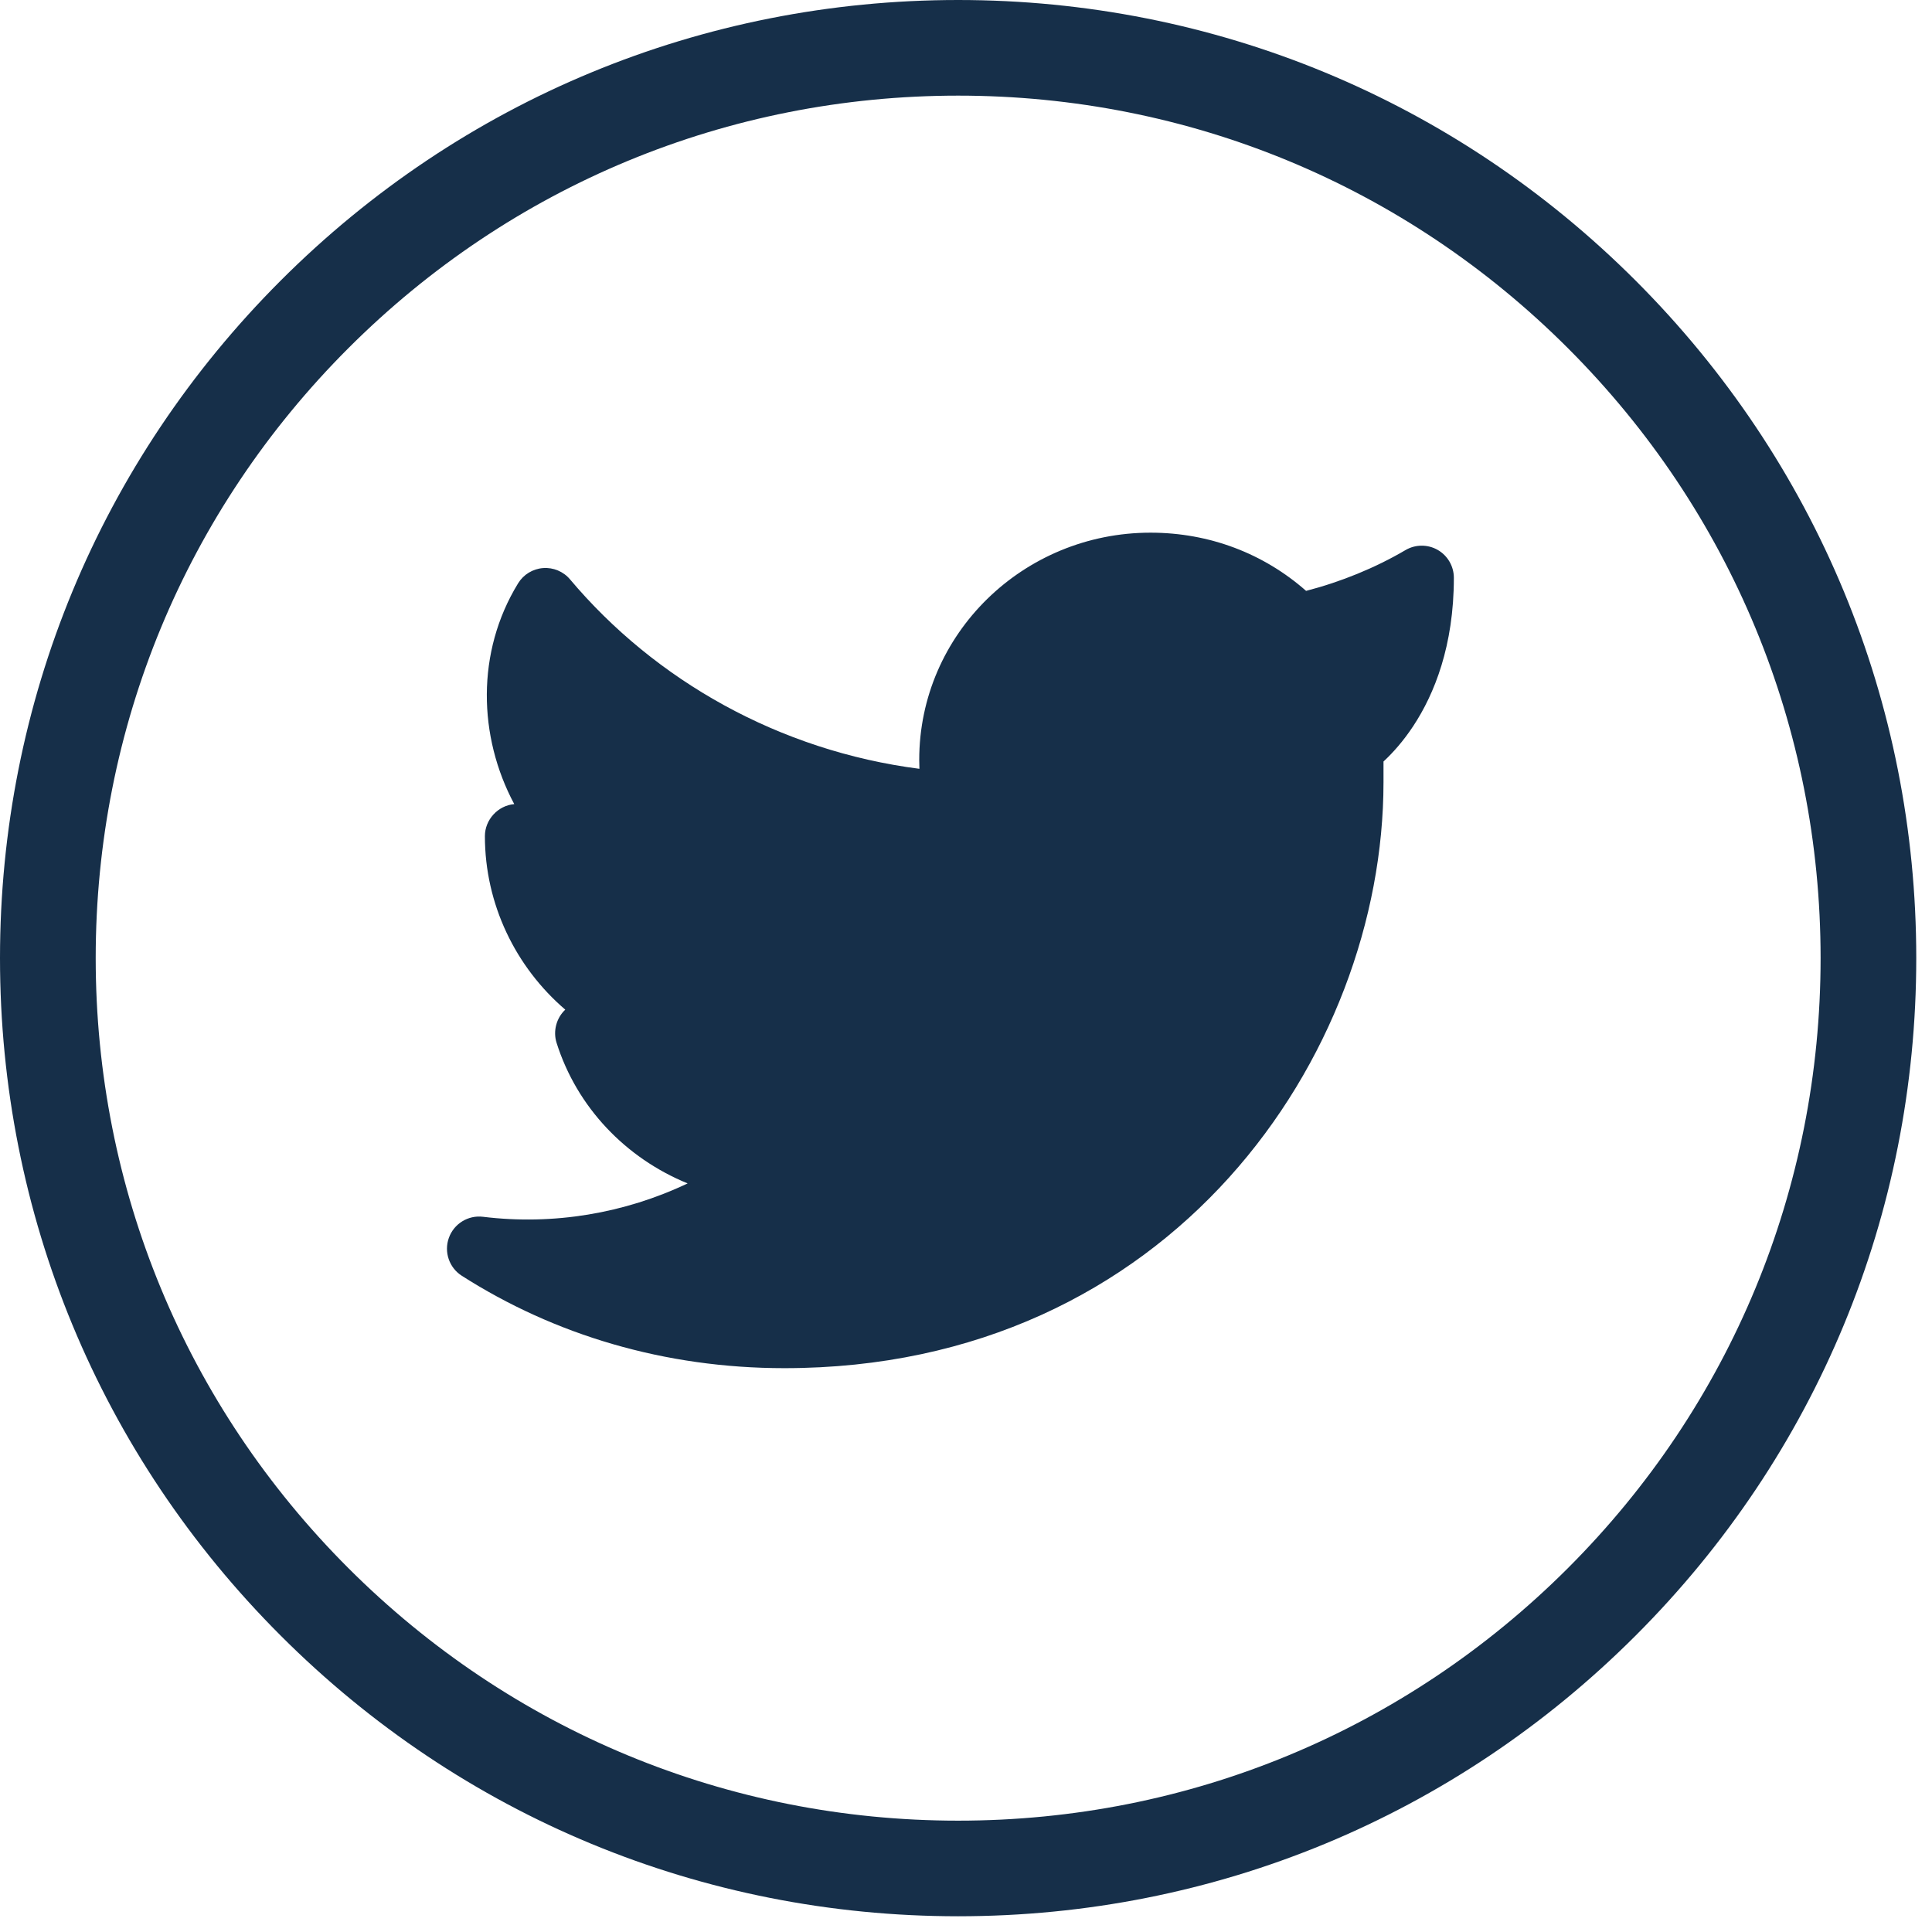
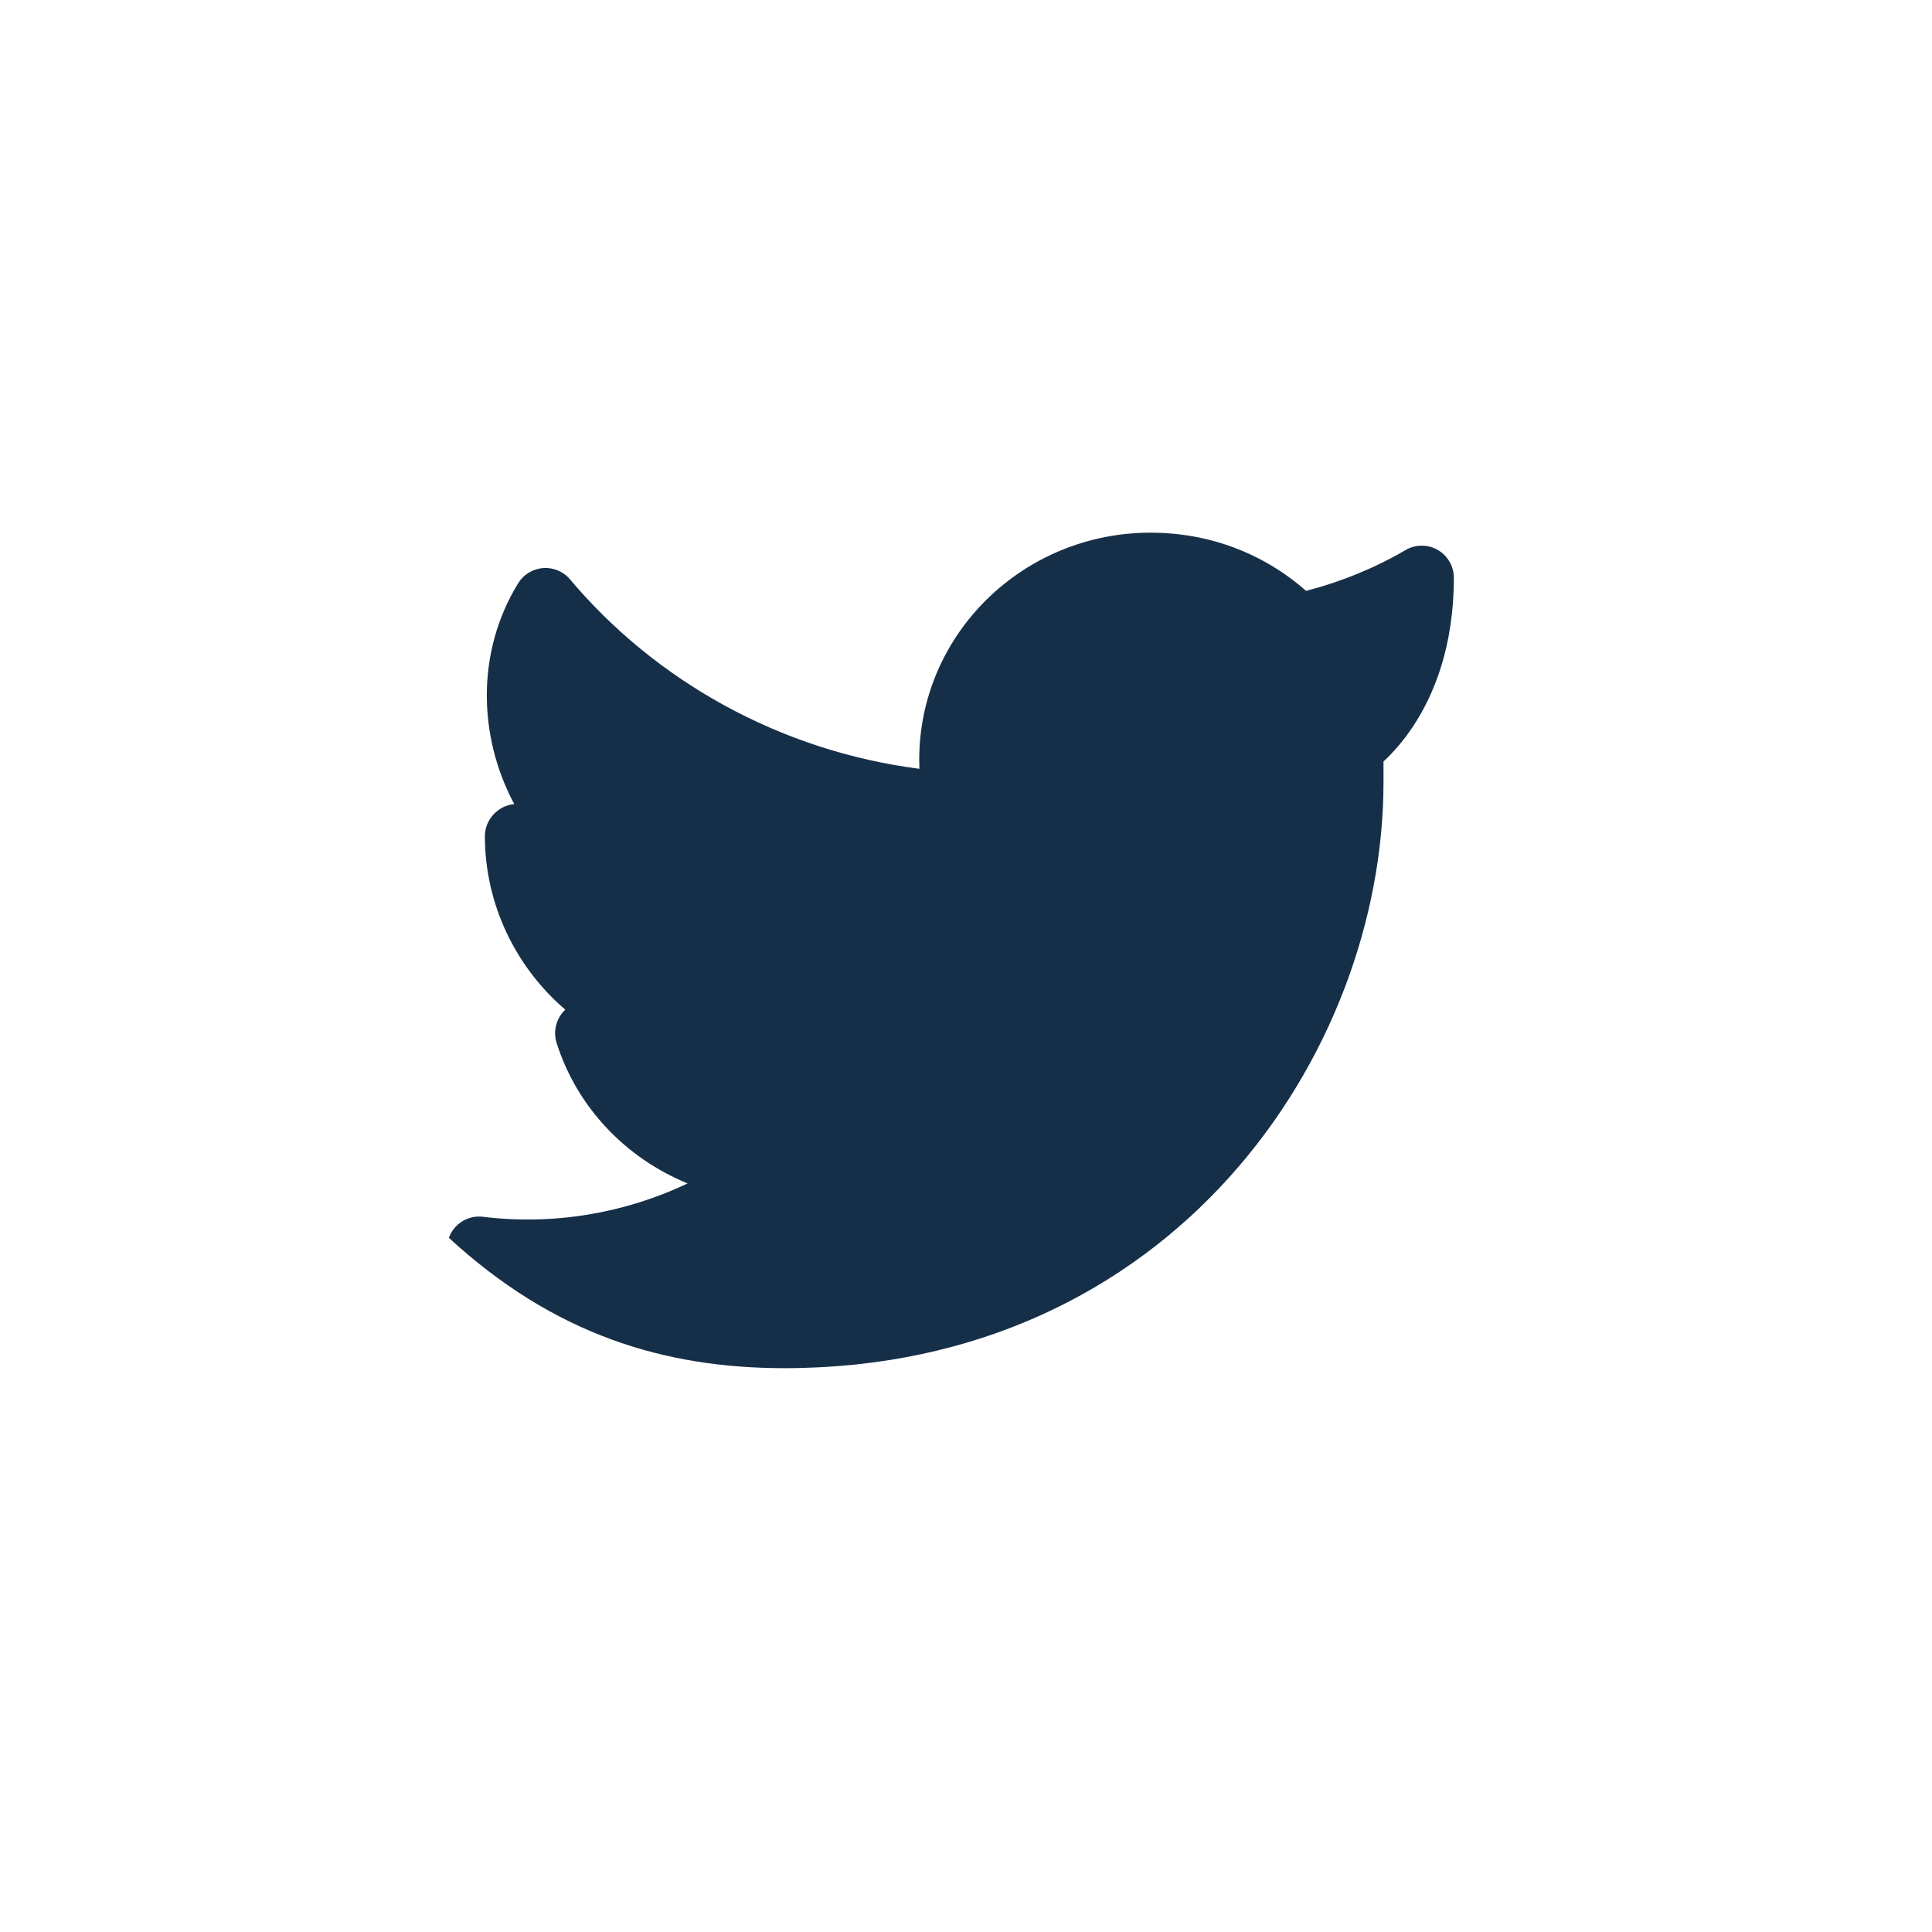
<svg xmlns="http://www.w3.org/2000/svg" width="62" height="62" viewBox="0 0 62 62" fill="none">
-   <path d="M36.921 17.094C32.842 17.094 29.499 20.339 29.499 24.387C29.499 24.482 29.501 24.577 29.505 24.672C25.013 24.095 21.026 21.837 18.294 18.594C18.081 18.34 17.758 18.205 17.428 18.23C17.097 18.255 16.799 18.437 16.626 18.72C15.275 20.925 15.343 23.637 16.503 25.805C15.98 25.85 15.561 26.304 15.561 26.832C15.561 29.017 16.545 31.033 18.14 32.401C17.856 32.667 17.742 33.089 17.861 33.465C18.513 35.53 20.076 37.164 22.067 37.977C20.04 38.94 17.761 39.325 15.5 39.048C15.022 38.99 14.568 39.27 14.405 39.723C14.242 40.176 14.414 40.682 14.82 40.941C17.787 42.837 21.328 43.906 25.174 43.906C37.586 43.906 44.398 33.862 44.398 25.103V24.437L44.425 24.412C44.688 24.165 45.025 23.799 45.357 23.294C46.028 22.275 46.656 20.727 46.656 18.543C46.656 18.173 46.458 17.831 46.137 17.647C45.816 17.464 45.421 17.466 45.102 17.654C44.134 18.223 43.033 18.672 41.914 18.962C40.557 17.767 38.819 17.094 36.921 17.094Z" fill="#162F49" />
-   <path d="M30.748 3.069C23.355 3.069 16.404 5.948 11.177 11.176C5.949 16.404 3.071 23.355 3.071 30.747C3.071 38.14 5.949 45.092 11.177 50.32C16.404 55.545 23.355 58.427 30.748 58.427C38.141 58.427 45.092 55.545 50.319 50.32C55.547 45.092 58.425 38.14 58.425 30.747C58.425 23.355 55.547 16.404 50.319 11.176C45.092 5.948 38.141 3.069 30.748 3.069ZM30.748 61.495C22.535 61.495 14.813 58.296 9.007 52.488C3.199 46.681 0 38.96 0 30.747C0 22.536 3.199 14.815 9.007 9.005C14.813 3.199 22.535 0 30.748 0C38.961 0 46.682 3.199 52.489 9.005C58.297 14.815 61.495 22.536 61.495 30.747C61.495 38.96 58.297 46.681 52.489 52.488C46.682 58.296 38.961 61.495 30.748 61.495Z" fill="#162F49" />
+   <path d="M36.921 17.094C32.842 17.094 29.499 20.339 29.499 24.387C29.499 24.482 29.501 24.577 29.505 24.672C25.013 24.095 21.026 21.837 18.294 18.594C18.081 18.34 17.758 18.205 17.428 18.23C17.097 18.255 16.799 18.437 16.626 18.72C15.275 20.925 15.343 23.637 16.503 25.805C15.98 25.85 15.561 26.304 15.561 26.832C15.561 29.017 16.545 31.033 18.14 32.401C17.856 32.667 17.742 33.089 17.861 33.465C18.513 35.53 20.076 37.164 22.067 37.977C20.04 38.94 17.761 39.325 15.5 39.048C15.022 38.99 14.568 39.27 14.405 39.723C17.787 42.837 21.328 43.906 25.174 43.906C37.586 43.906 44.398 33.862 44.398 25.103V24.437L44.425 24.412C44.688 24.165 45.025 23.799 45.357 23.294C46.028 22.275 46.656 20.727 46.656 18.543C46.656 18.173 46.458 17.831 46.137 17.647C45.816 17.464 45.421 17.466 45.102 17.654C44.134 18.223 43.033 18.672 41.914 18.962C40.557 17.767 38.819 17.094 36.921 17.094Z" fill="#162F49" />
</svg>